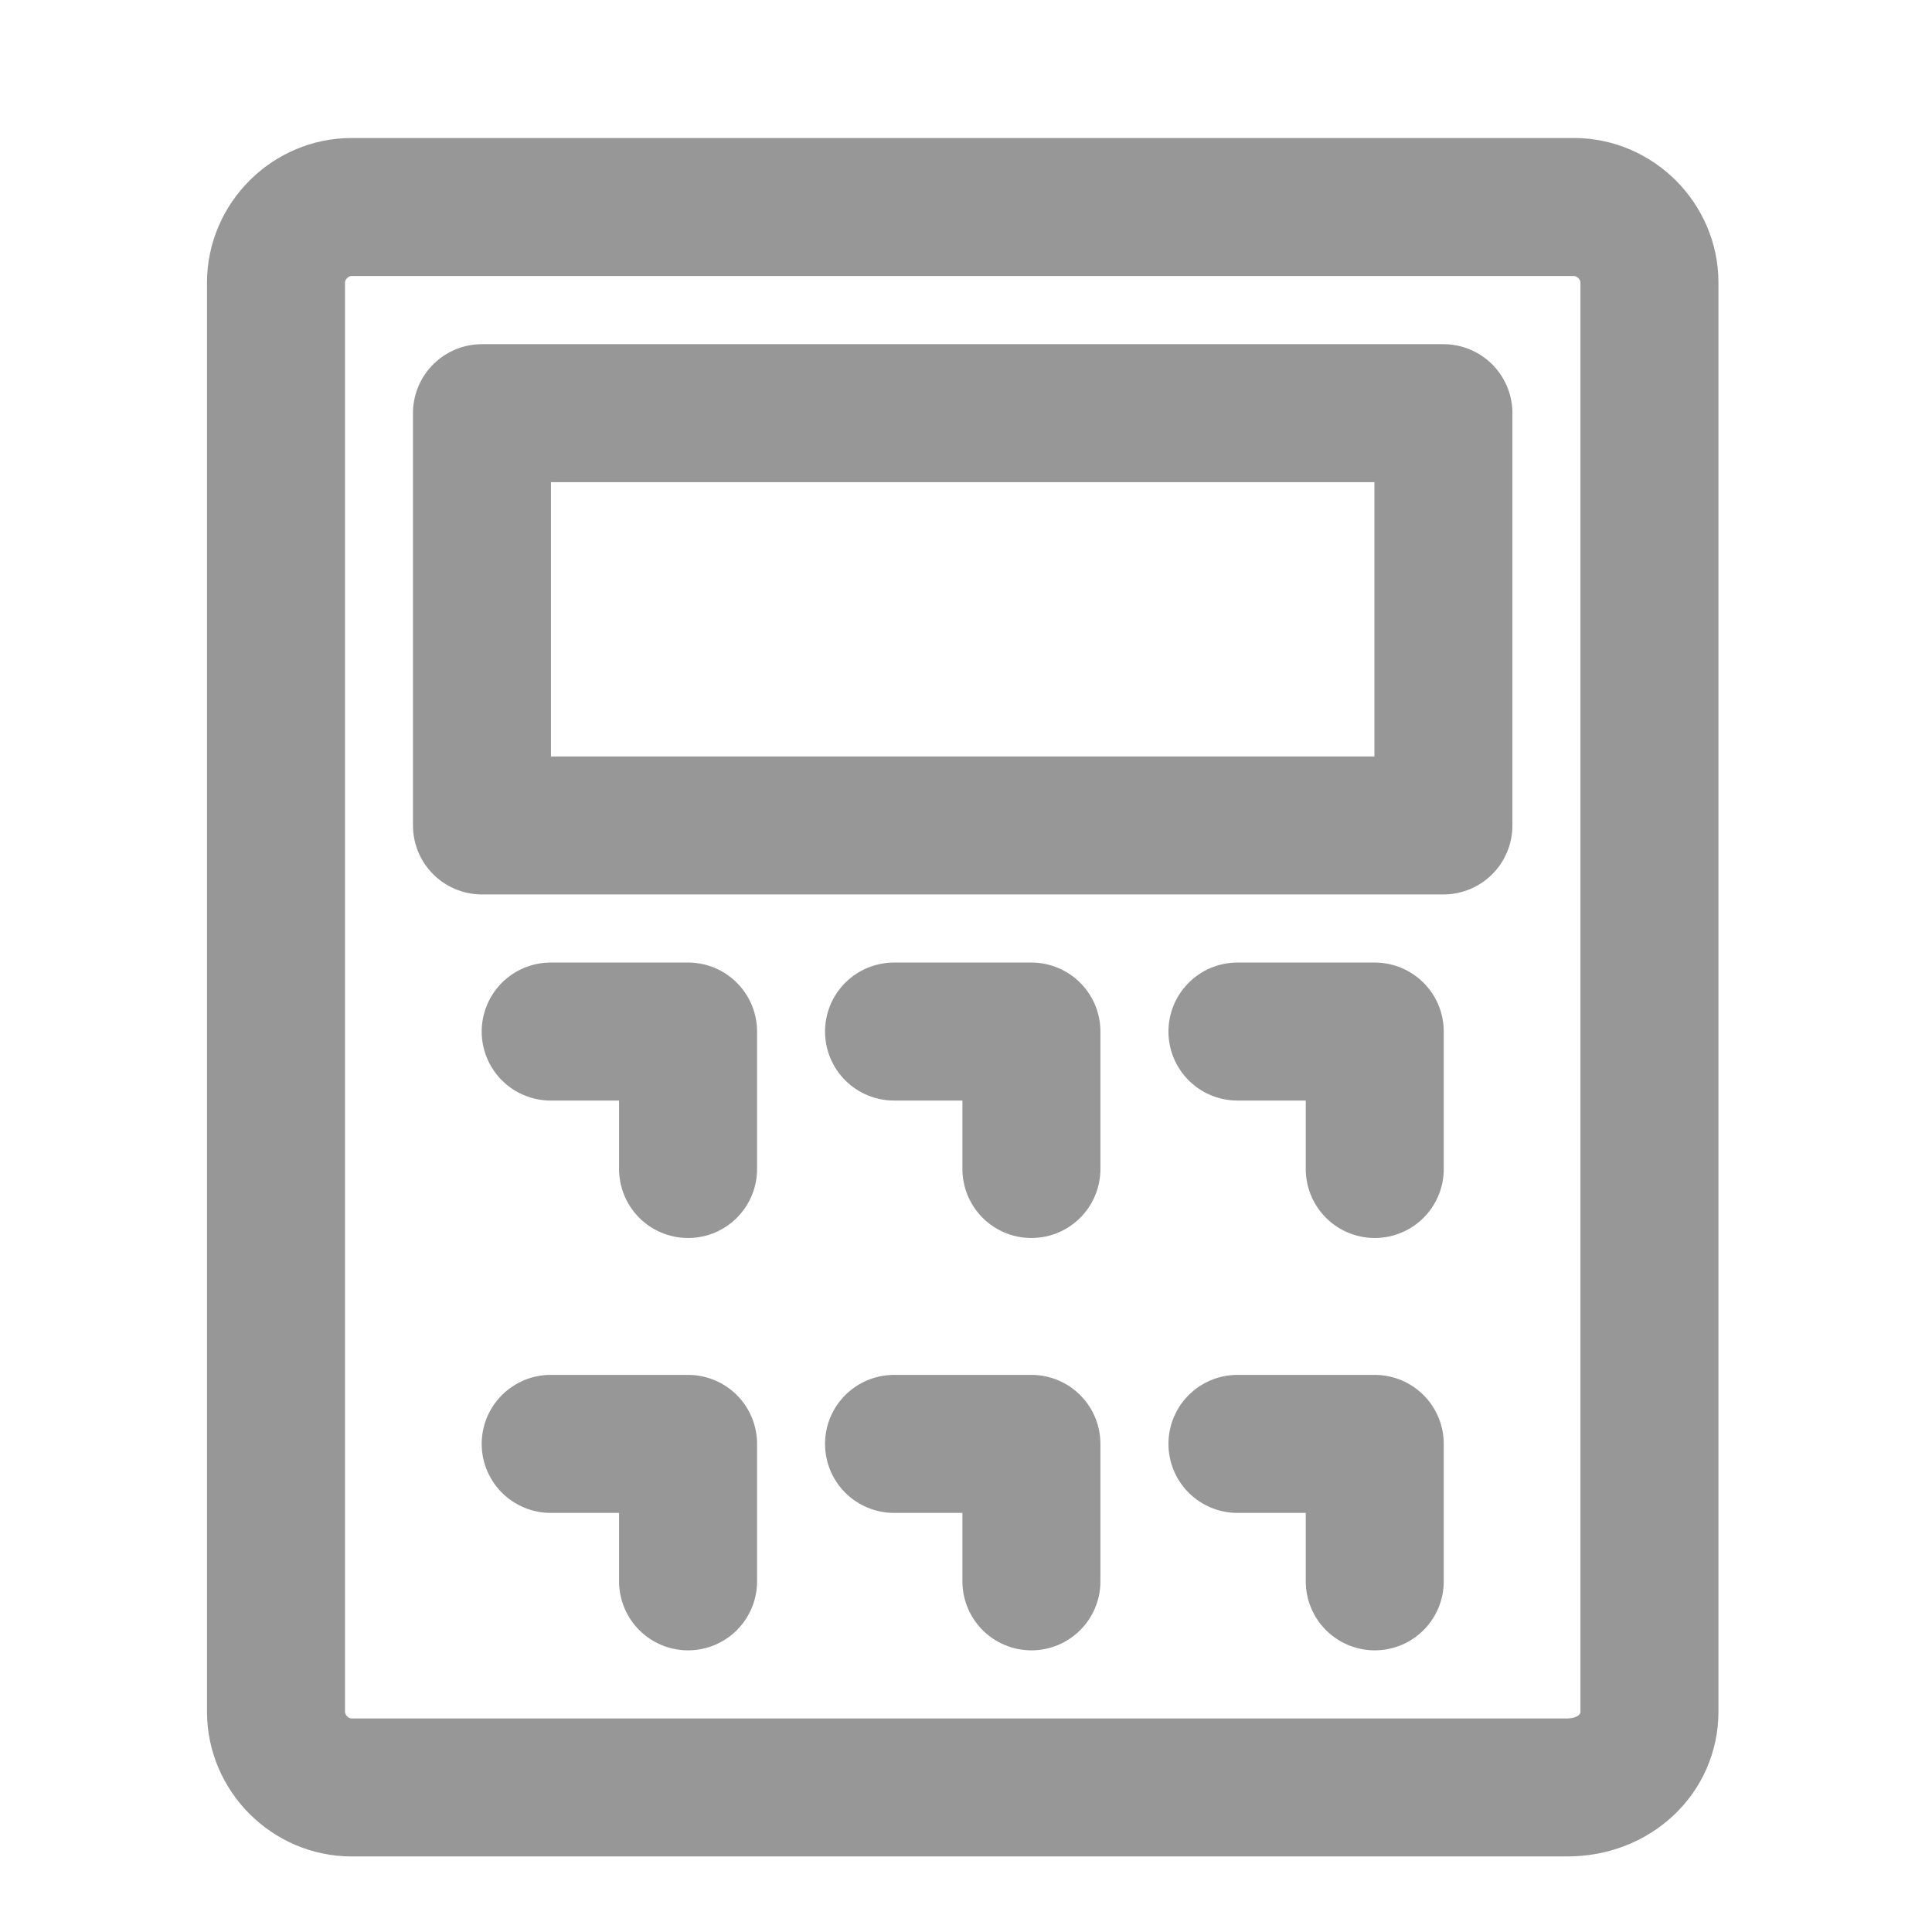
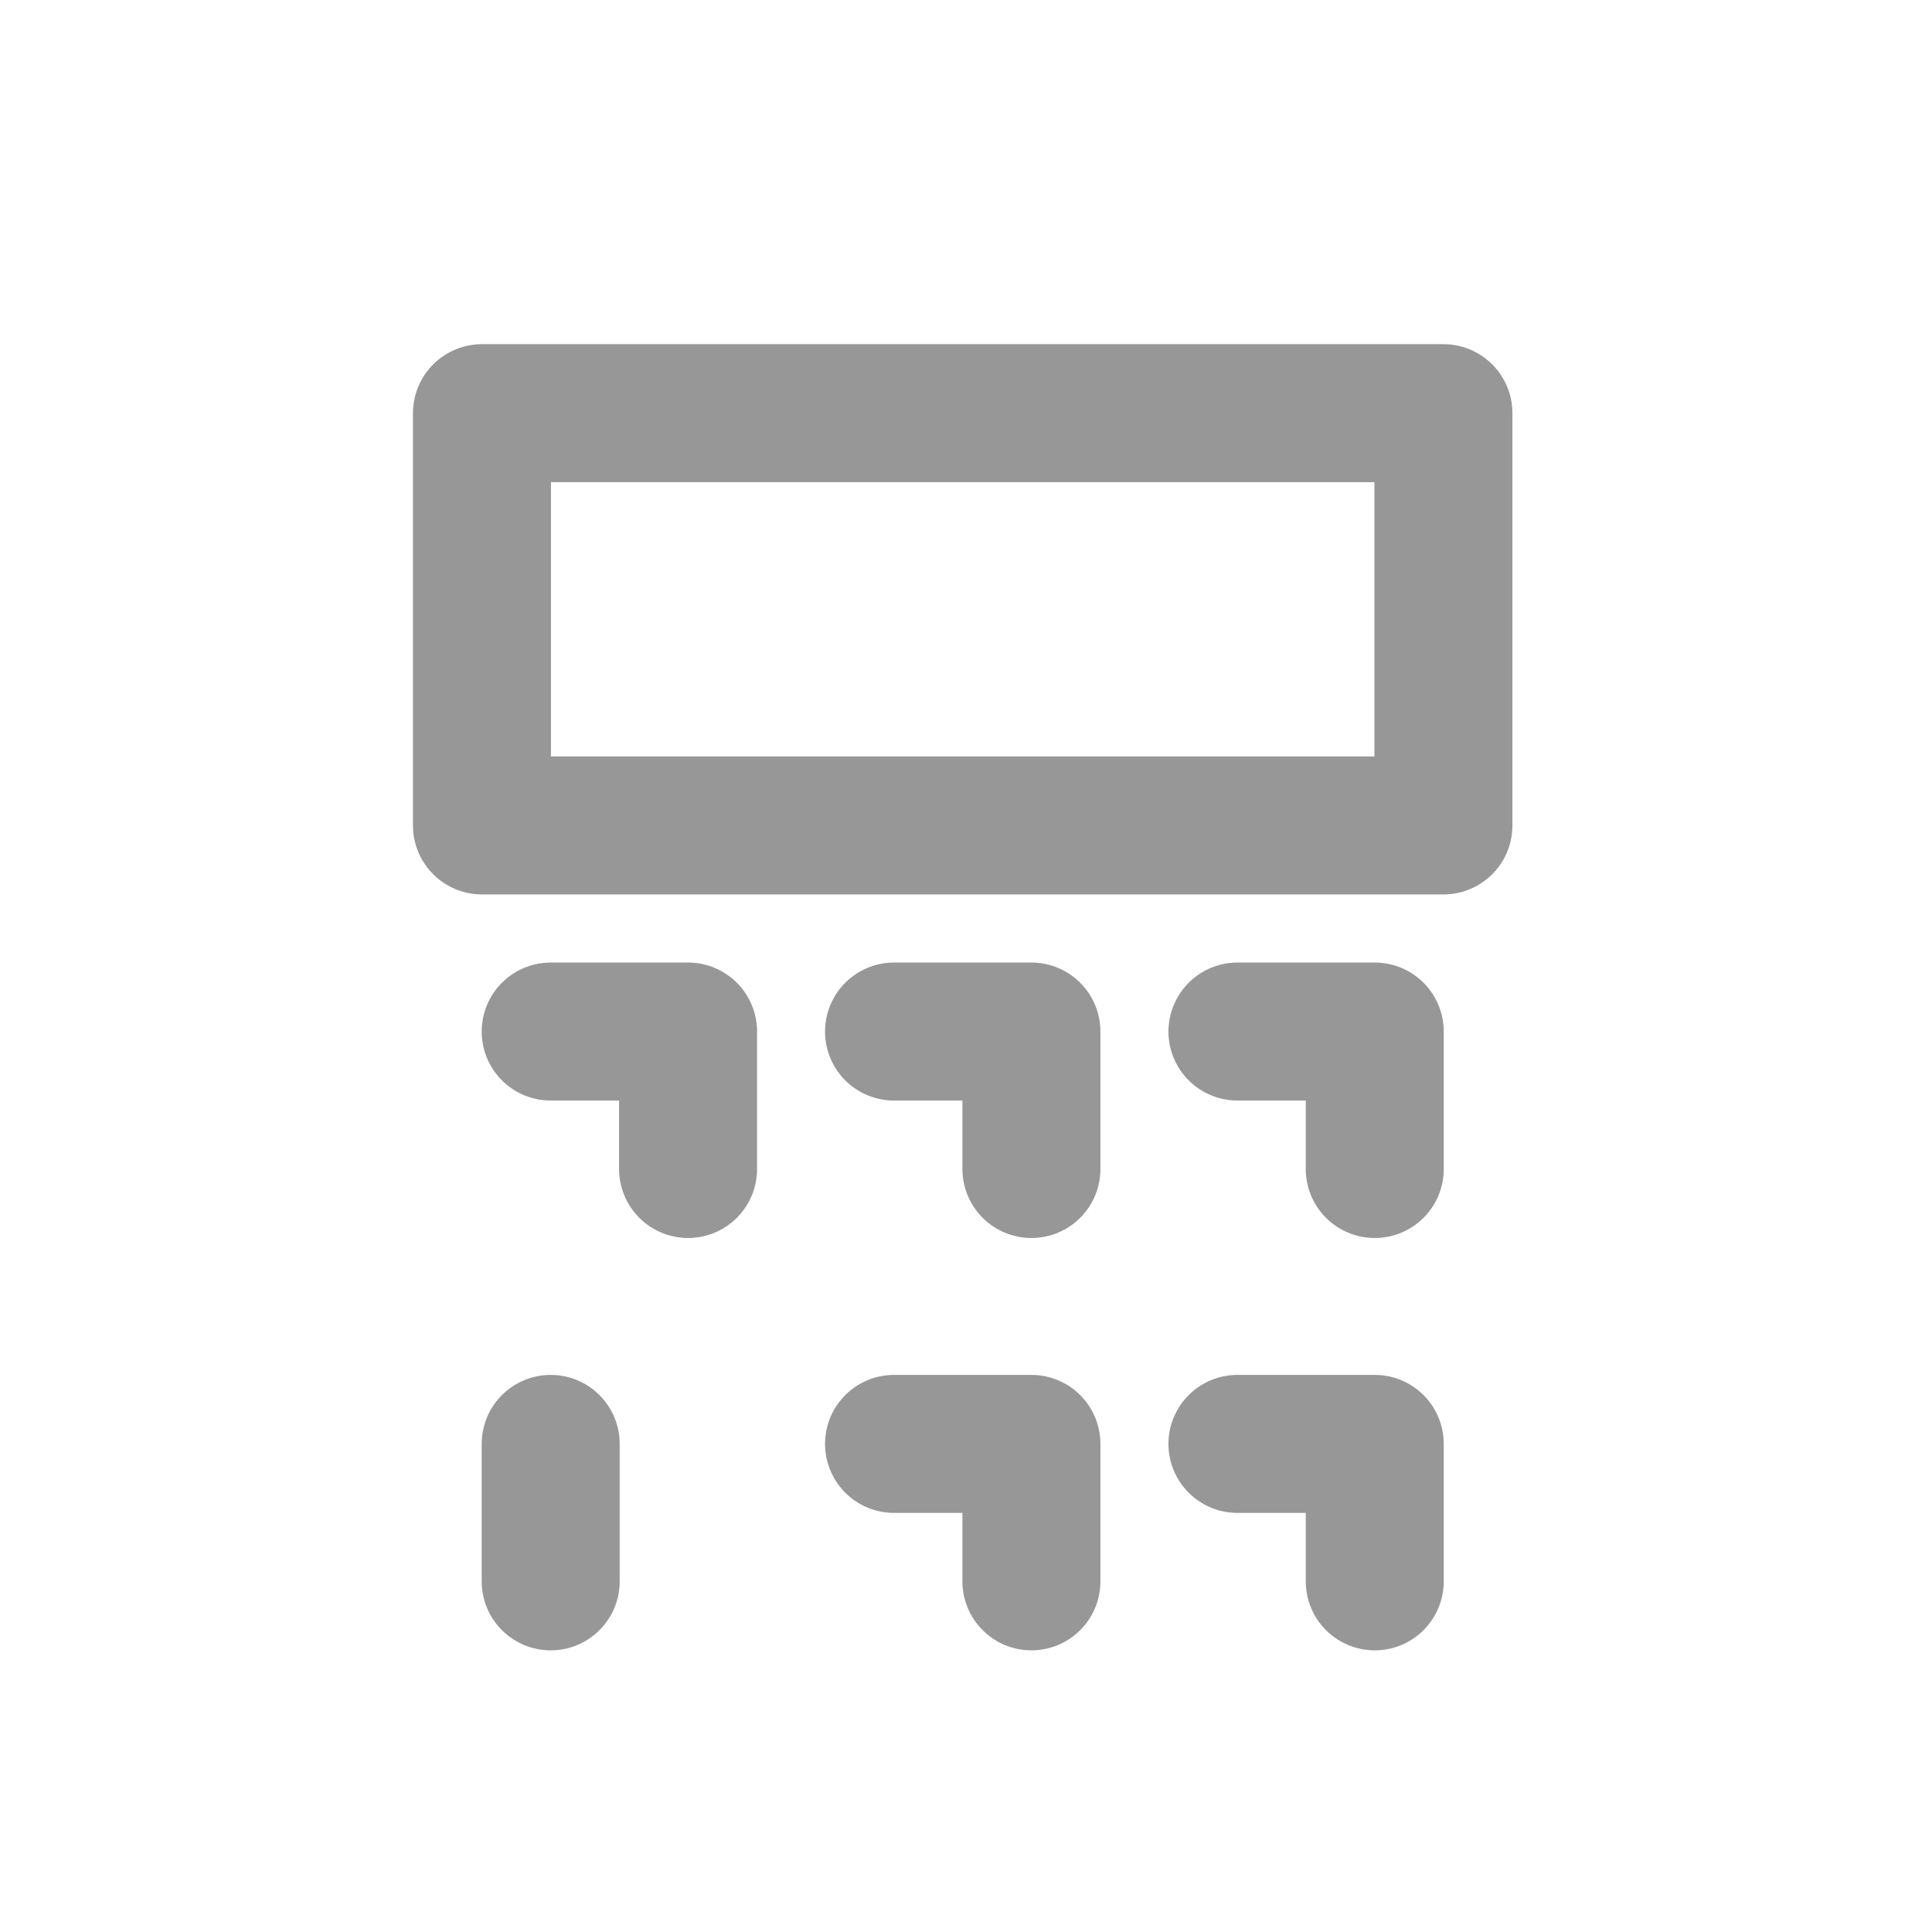
<svg xmlns="http://www.w3.org/2000/svg" width="28" height="28" viewBox="0 0 28 28" fill="none">
-   <path d="M22.711 25.905H5.095C4.498 25.905 4 25.407 4 24.809V4.095C4 3.498 4.498 3 5.095 3H22.81C23.408 3 23.905 3.498 23.905 4.095V24.809C23.905 25.407 23.408 25.905 22.711 25.905Z" stroke="#979797" stroke-width="2" stroke-miterlimit="10" stroke-linecap="round" stroke-linejoin="round" />
  <path d="M20.919 5.988H6.985V11.963H20.919V5.988Z" stroke="#979797" stroke-width="2" stroke-miterlimit="10" stroke-linecap="round" stroke-linejoin="round" />
  <path d="M7.981 14.95H9.972V16.942" stroke="#979797" stroke-width="2" stroke-miterlimit="10" stroke-linecap="round" stroke-linejoin="round" />
  <path d="M12.957 14.95H14.948V16.942" stroke="#979797" stroke-width="2" stroke-miterlimit="10" stroke-linecap="round" stroke-linejoin="round" />
  <path d="M17.934 14.95H19.924V16.942" stroke="#979797" stroke-width="2" stroke-miterlimit="10" stroke-linecap="round" stroke-linejoin="round" />
-   <path d="M7.981 20.926H9.972V22.918" stroke="#979797" stroke-width="2" stroke-miterlimit="10" stroke-linecap="round" stroke-linejoin="round" />
+   <path d="M7.981 20.926V22.918" stroke="#979797" stroke-width="2" stroke-miterlimit="10" stroke-linecap="round" stroke-linejoin="round" />
  <path d="M12.957 20.926H14.948V22.918" stroke="#979797" stroke-width="2" stroke-miterlimit="10" stroke-linecap="round" stroke-linejoin="round" />
  <path d="M17.934 20.926H19.924V22.918" stroke="#979797" stroke-width="2" stroke-miterlimit="10" stroke-linecap="round" stroke-linejoin="round" />
</svg>